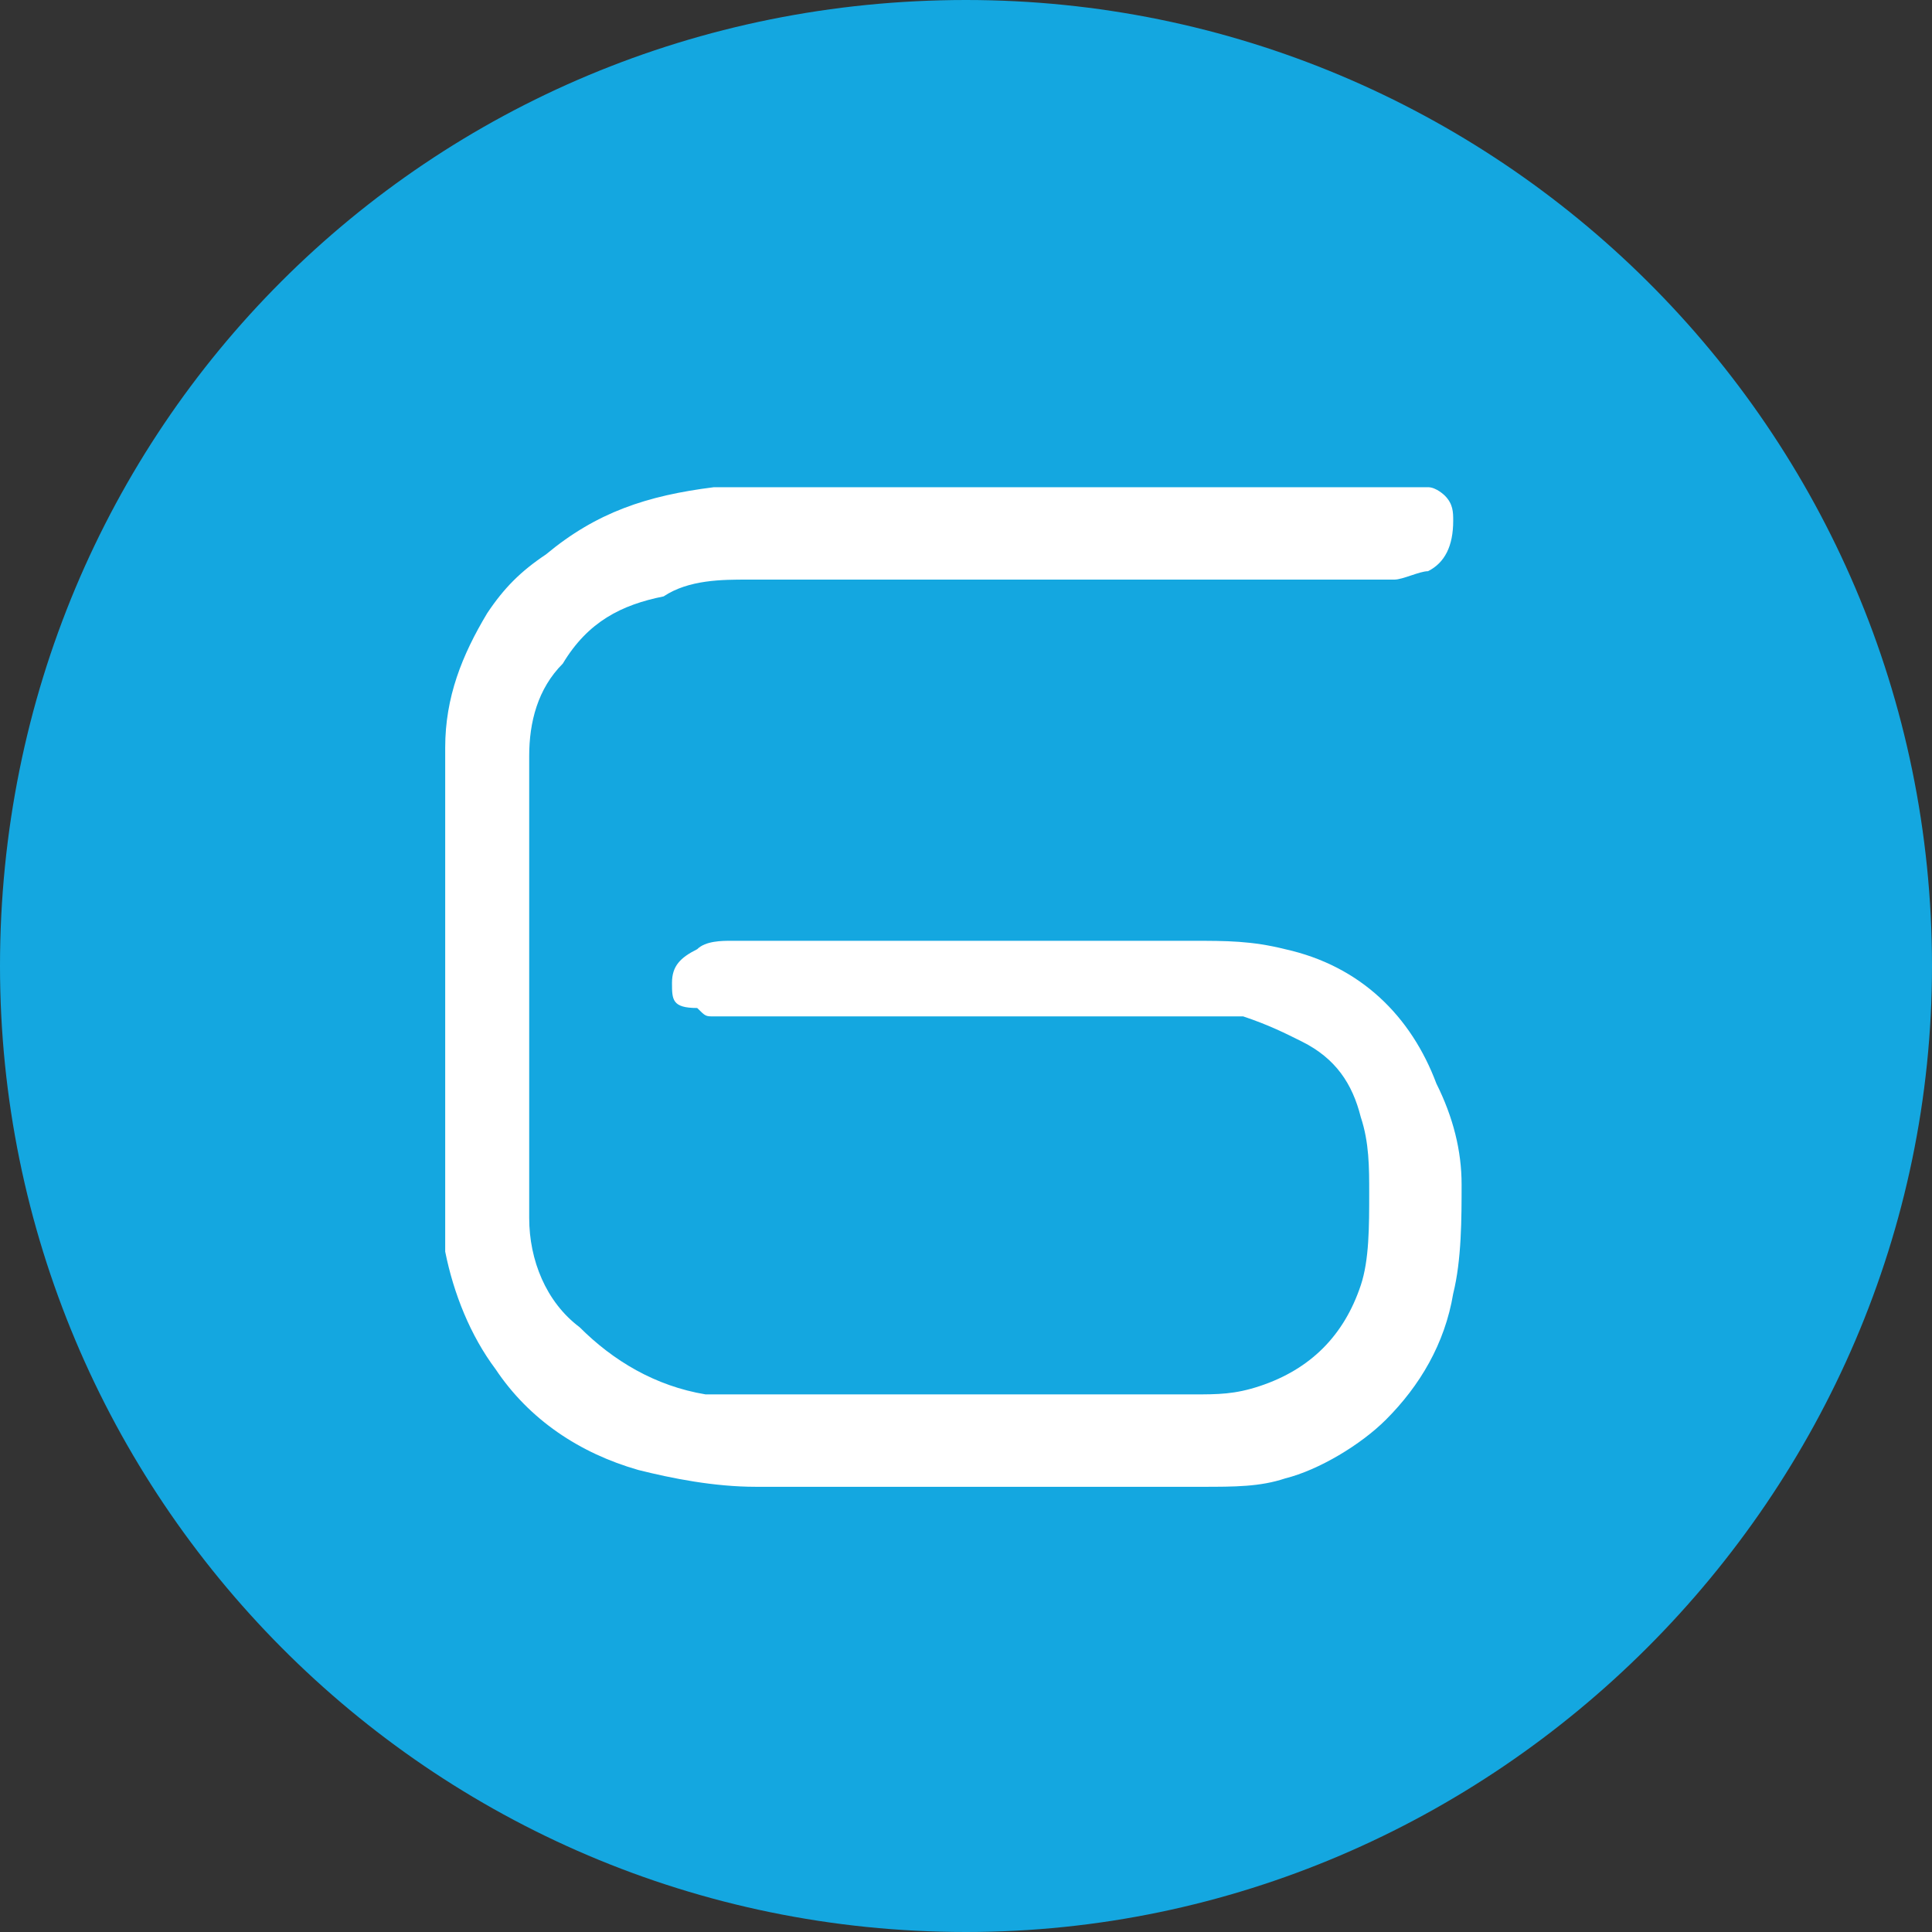
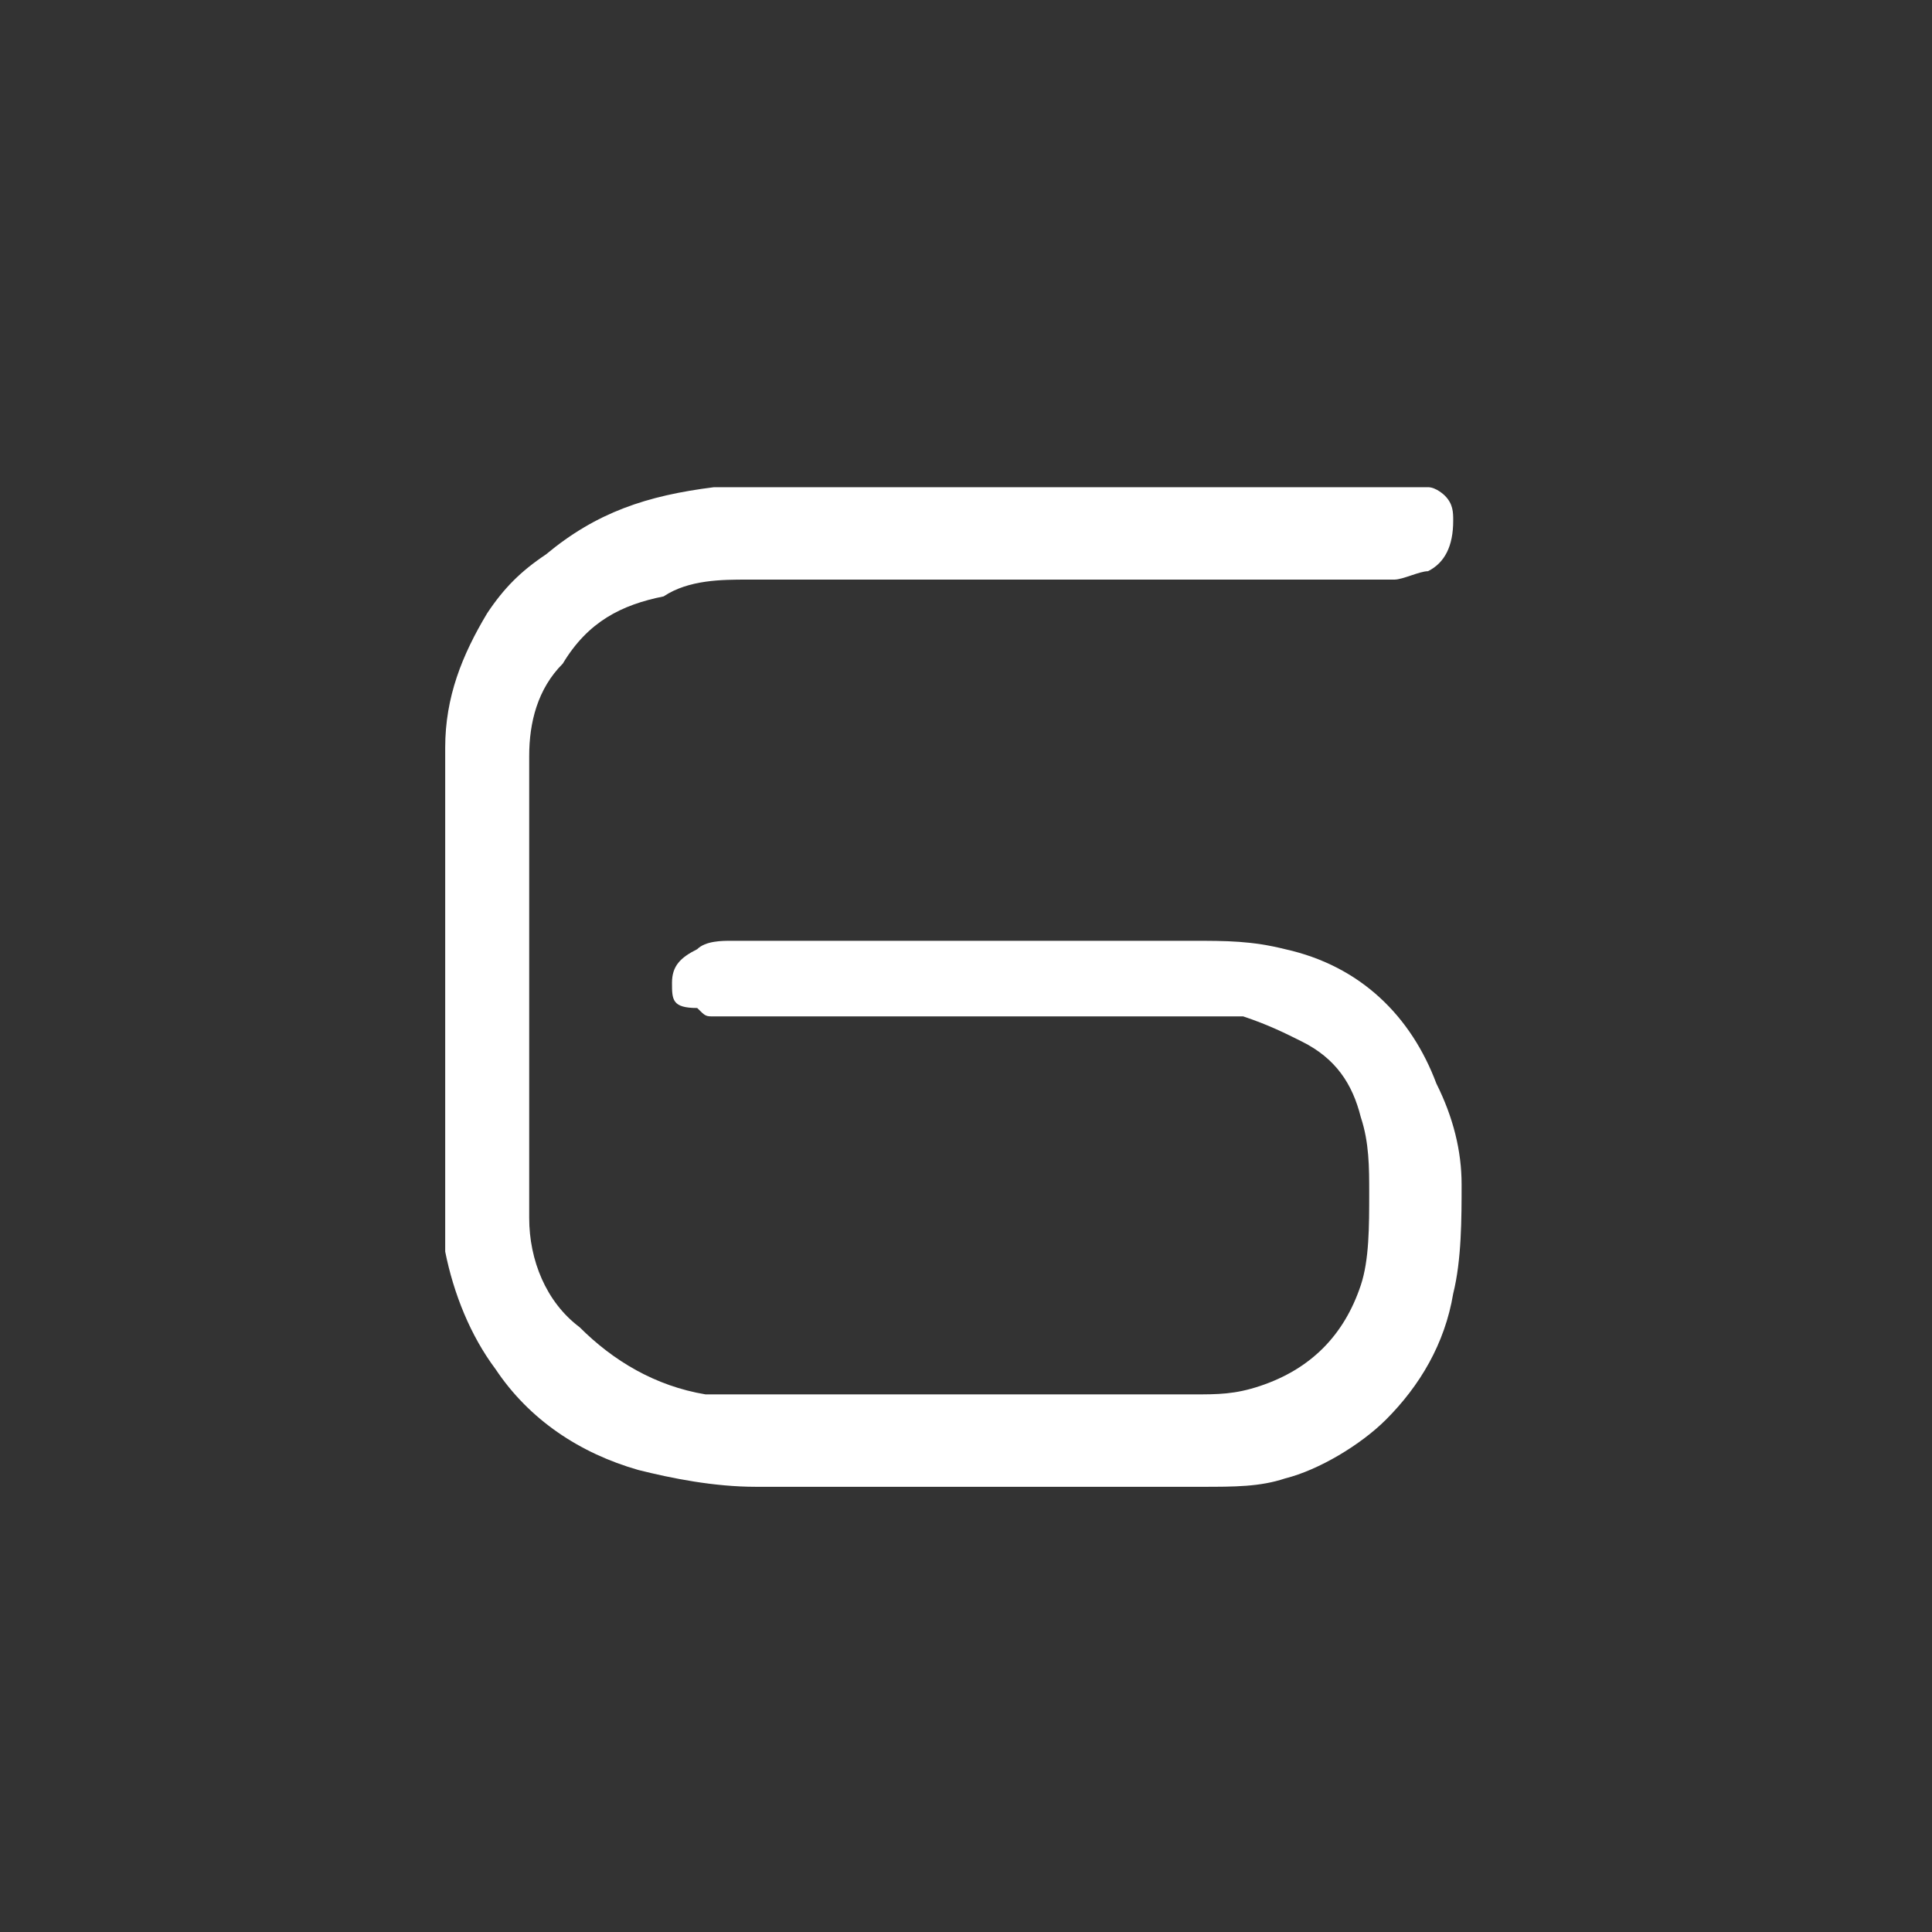
<svg xmlns="http://www.w3.org/2000/svg" version="1.1" id="Layer_1" x="0px" y="0px" viewBox="0 0 23 23" style="enable-background:new 0 0 23 23;" xml:space="preserve">
  <rect x="0" y="0" width="23" height="23" fill="#333333" stroke="none" />
  <style type="text/css">
	.st0{fill:#14A7E0;}
	.st1{fill:#FFFFFF;}
</style>
-   <path class="st0" d="M23,11.5C23,17.8,17.8,23,11.5,23C5.1,23,0,17.8,0,11.5C0,5.1,5.1,0,11.5,0C17.8,0,23,5.1,23,11.5z" />
  <path class="st1" d="M12.7,5.8c1.3,0,2.6,0,3.9,0c0.1,0,0.3,0,0.4,0c0.1,0,0.2,0.1,0.2,0.1c0.1,0.1,0.1,0.2,0.1,0.3  c0,0.3-0.1,0.5-0.3,0.6c-0.1,0-0.3,0.1-0.4,0.1c0,0-0.1,0-0.1,0c-2.5,0-5.1,0-7.6,0c-0.3,0-0.7,0-1,0.2C7.4,7.2,7,7.4,6.7,7.9  C6.4,8.2,6.3,8.6,6.3,9c0,1.8,0,3.7,0,5.5c0,0.5,0.2,1,0.6,1.3c0.4,0.4,0.9,0.7,1.5,0.8c0.2,0,0.4,0,0.6,0c1.7,0,3.5,0,5.2,0  c0.3,0,0.5,0,0.8-0.1c0.6-0.2,1-0.6,1.2-1.2c0.1-0.3,0.1-0.7,0.1-1.1c0-0.3,0-0.6-0.1-0.9c-0.1-0.4-0.3-0.7-0.7-0.9  c-0.2-0.1-0.4-0.2-0.7-0.3c-0.2,0-0.4,0-0.6,0c-1.8,0-3.5,0-5.3,0c-0.1,0-0.3,0-0.4,0c-0.1,0-0.1,0-0.2-0.1C8,12,8,11.9,8,11.7  c0-0.2,0.1-0.3,0.3-0.4c0.1-0.1,0.3-0.1,0.4-0.1c0.1,0,0.1,0,0.2,0c1.8,0,3.5,0,5.3,0c0.4,0,0.7,0,1.1,0.1c0.9,0.2,1.5,0.8,1.8,1.6  c0.2,0.4,0.3,0.8,0.3,1.2c0,0.4,0,0.9-0.1,1.3c-0.1,0.6-0.4,1.1-0.8,1.5c-0.3,0.3-0.8,0.6-1.2,0.7c-0.3,0.1-0.6,0.1-1,0.1  c-1.8,0-3.5,0-5.3,0c-0.5,0-1-0.1-1.4-0.2c-0.7-0.2-1.3-0.6-1.7-1.2c-0.3-0.4-0.5-0.9-0.6-1.4c0-0.2,0-0.3,0-0.5c0-1.2,0-2.4,0-3.6  c0-0.6,0-1.2,0-1.9c0-0.6,0.2-1.1,0.5-1.6c0.2-0.3,0.4-0.5,0.7-0.7c0.6-0.5,1.2-0.7,2-0.8c0.2,0,0.5,0,0.7,0  C10.2,5.8,11.4,5.8,12.7,5.8z" />
</svg>